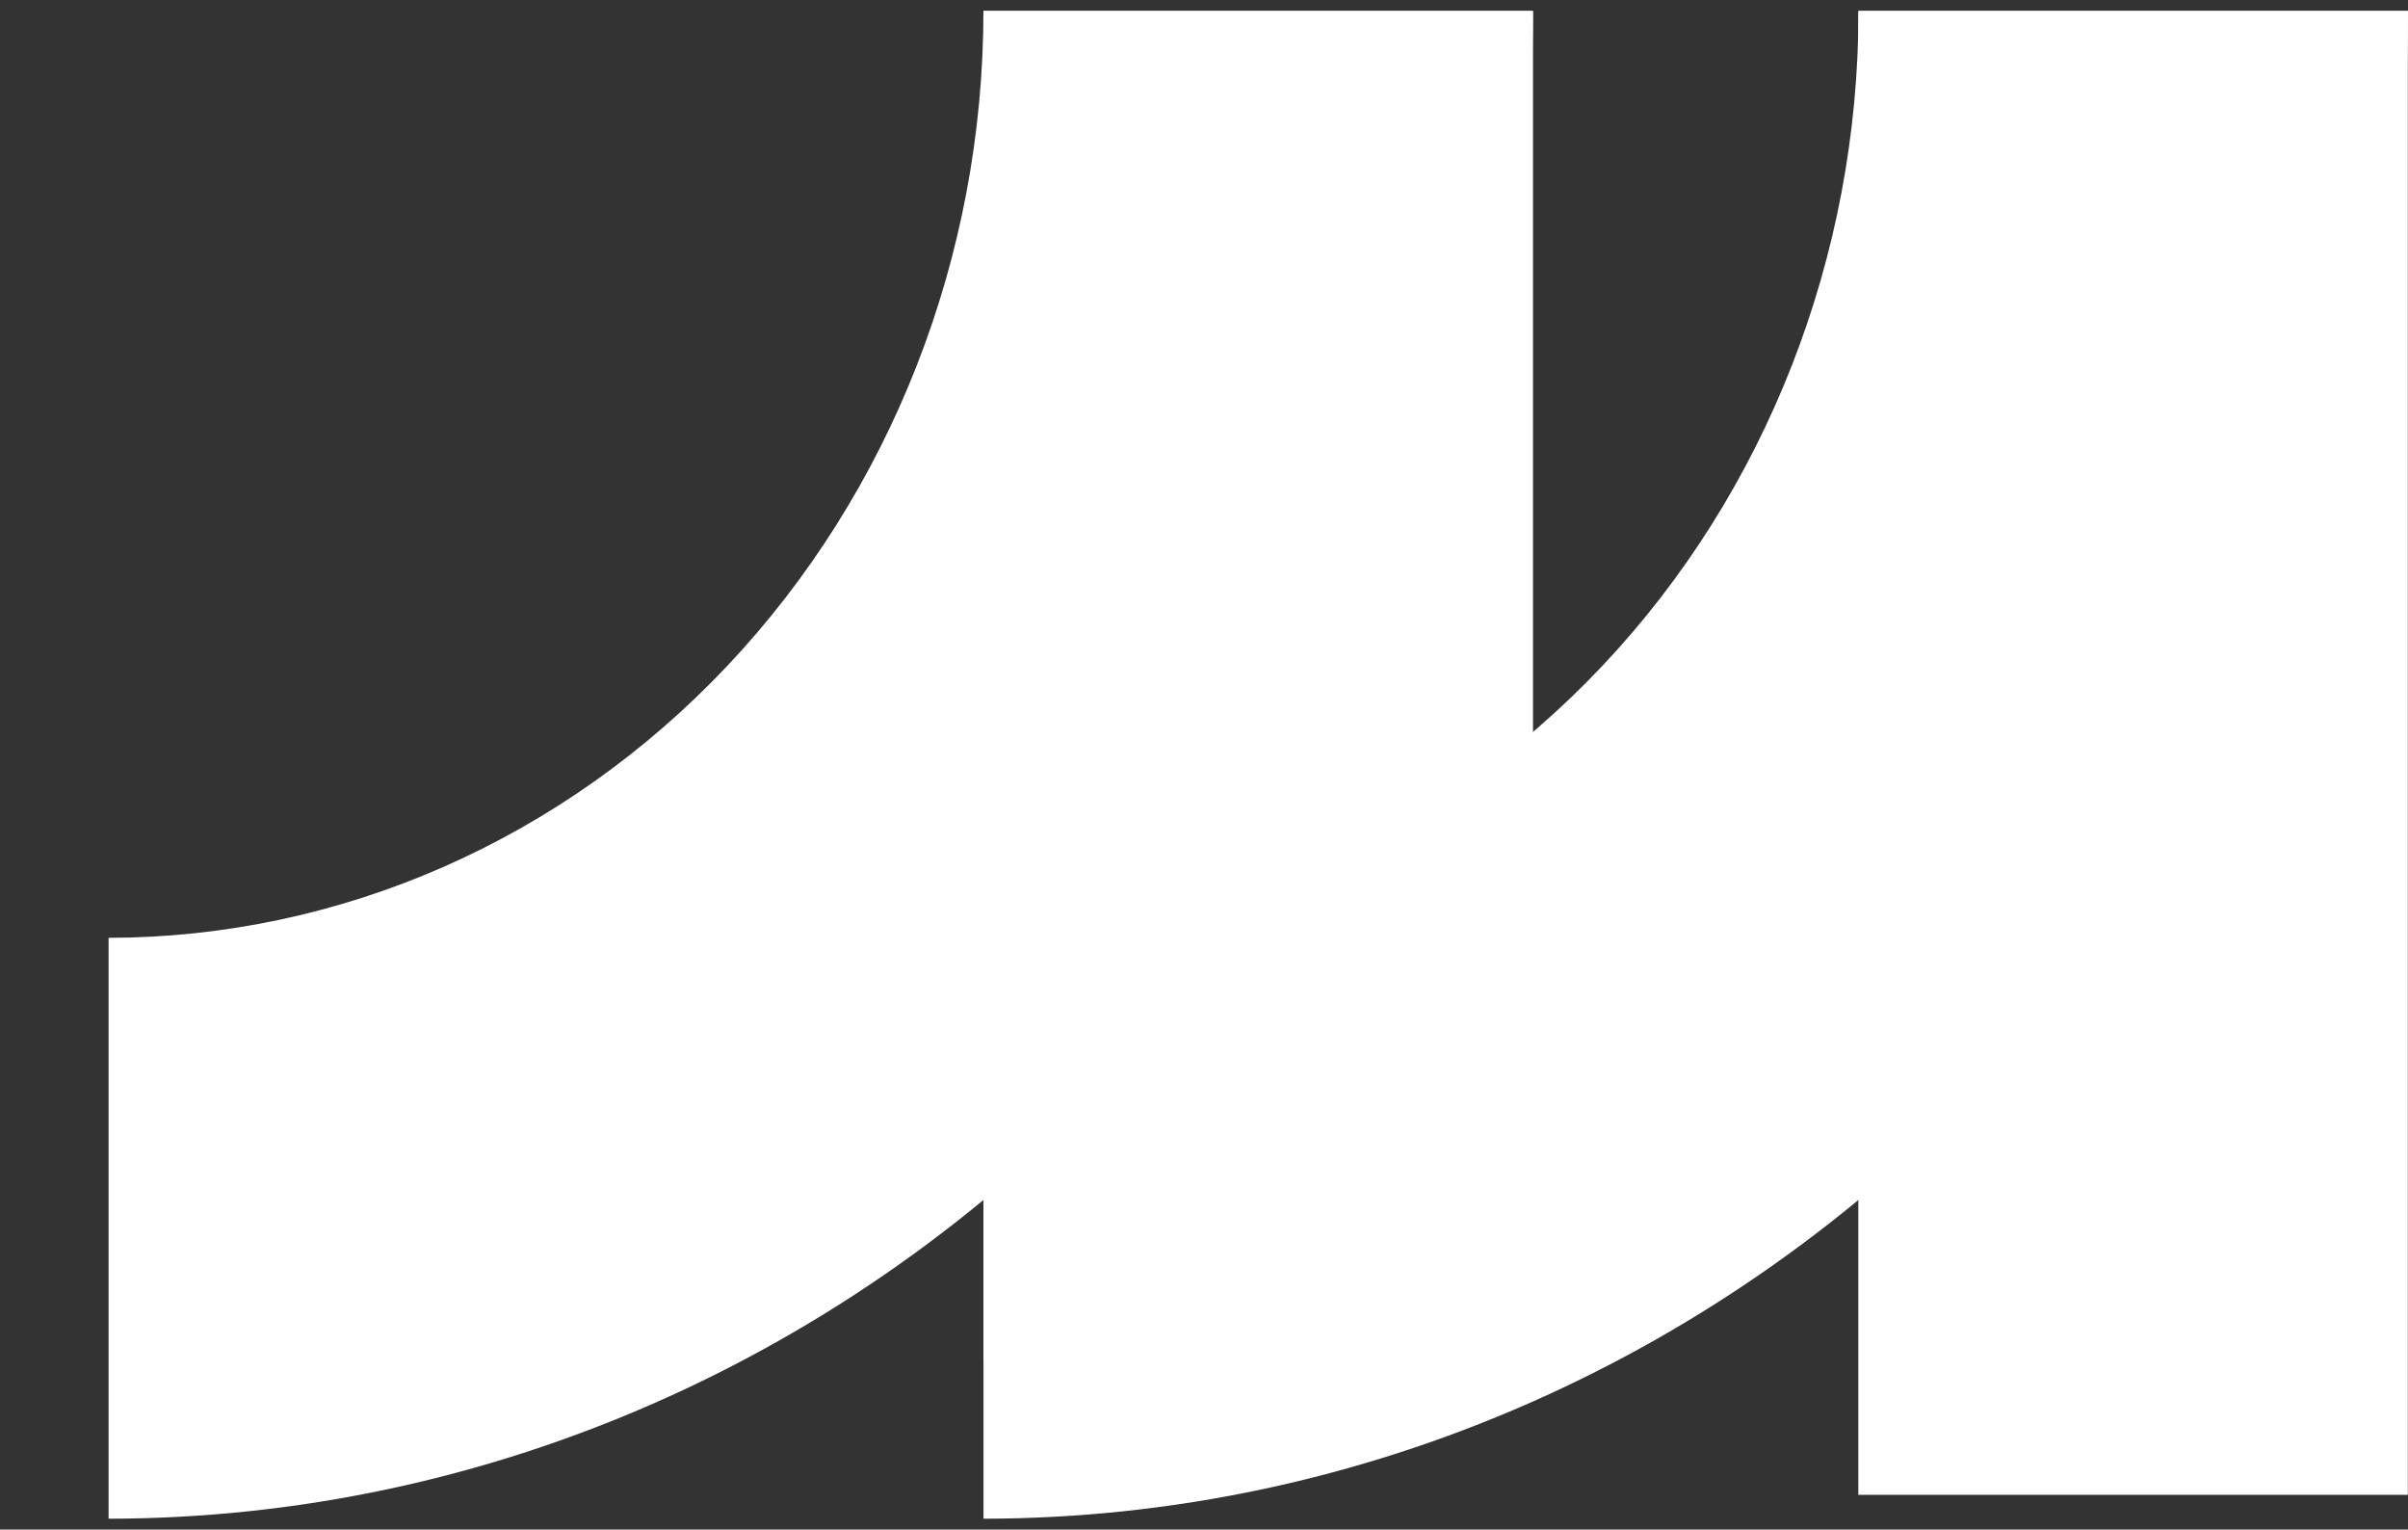
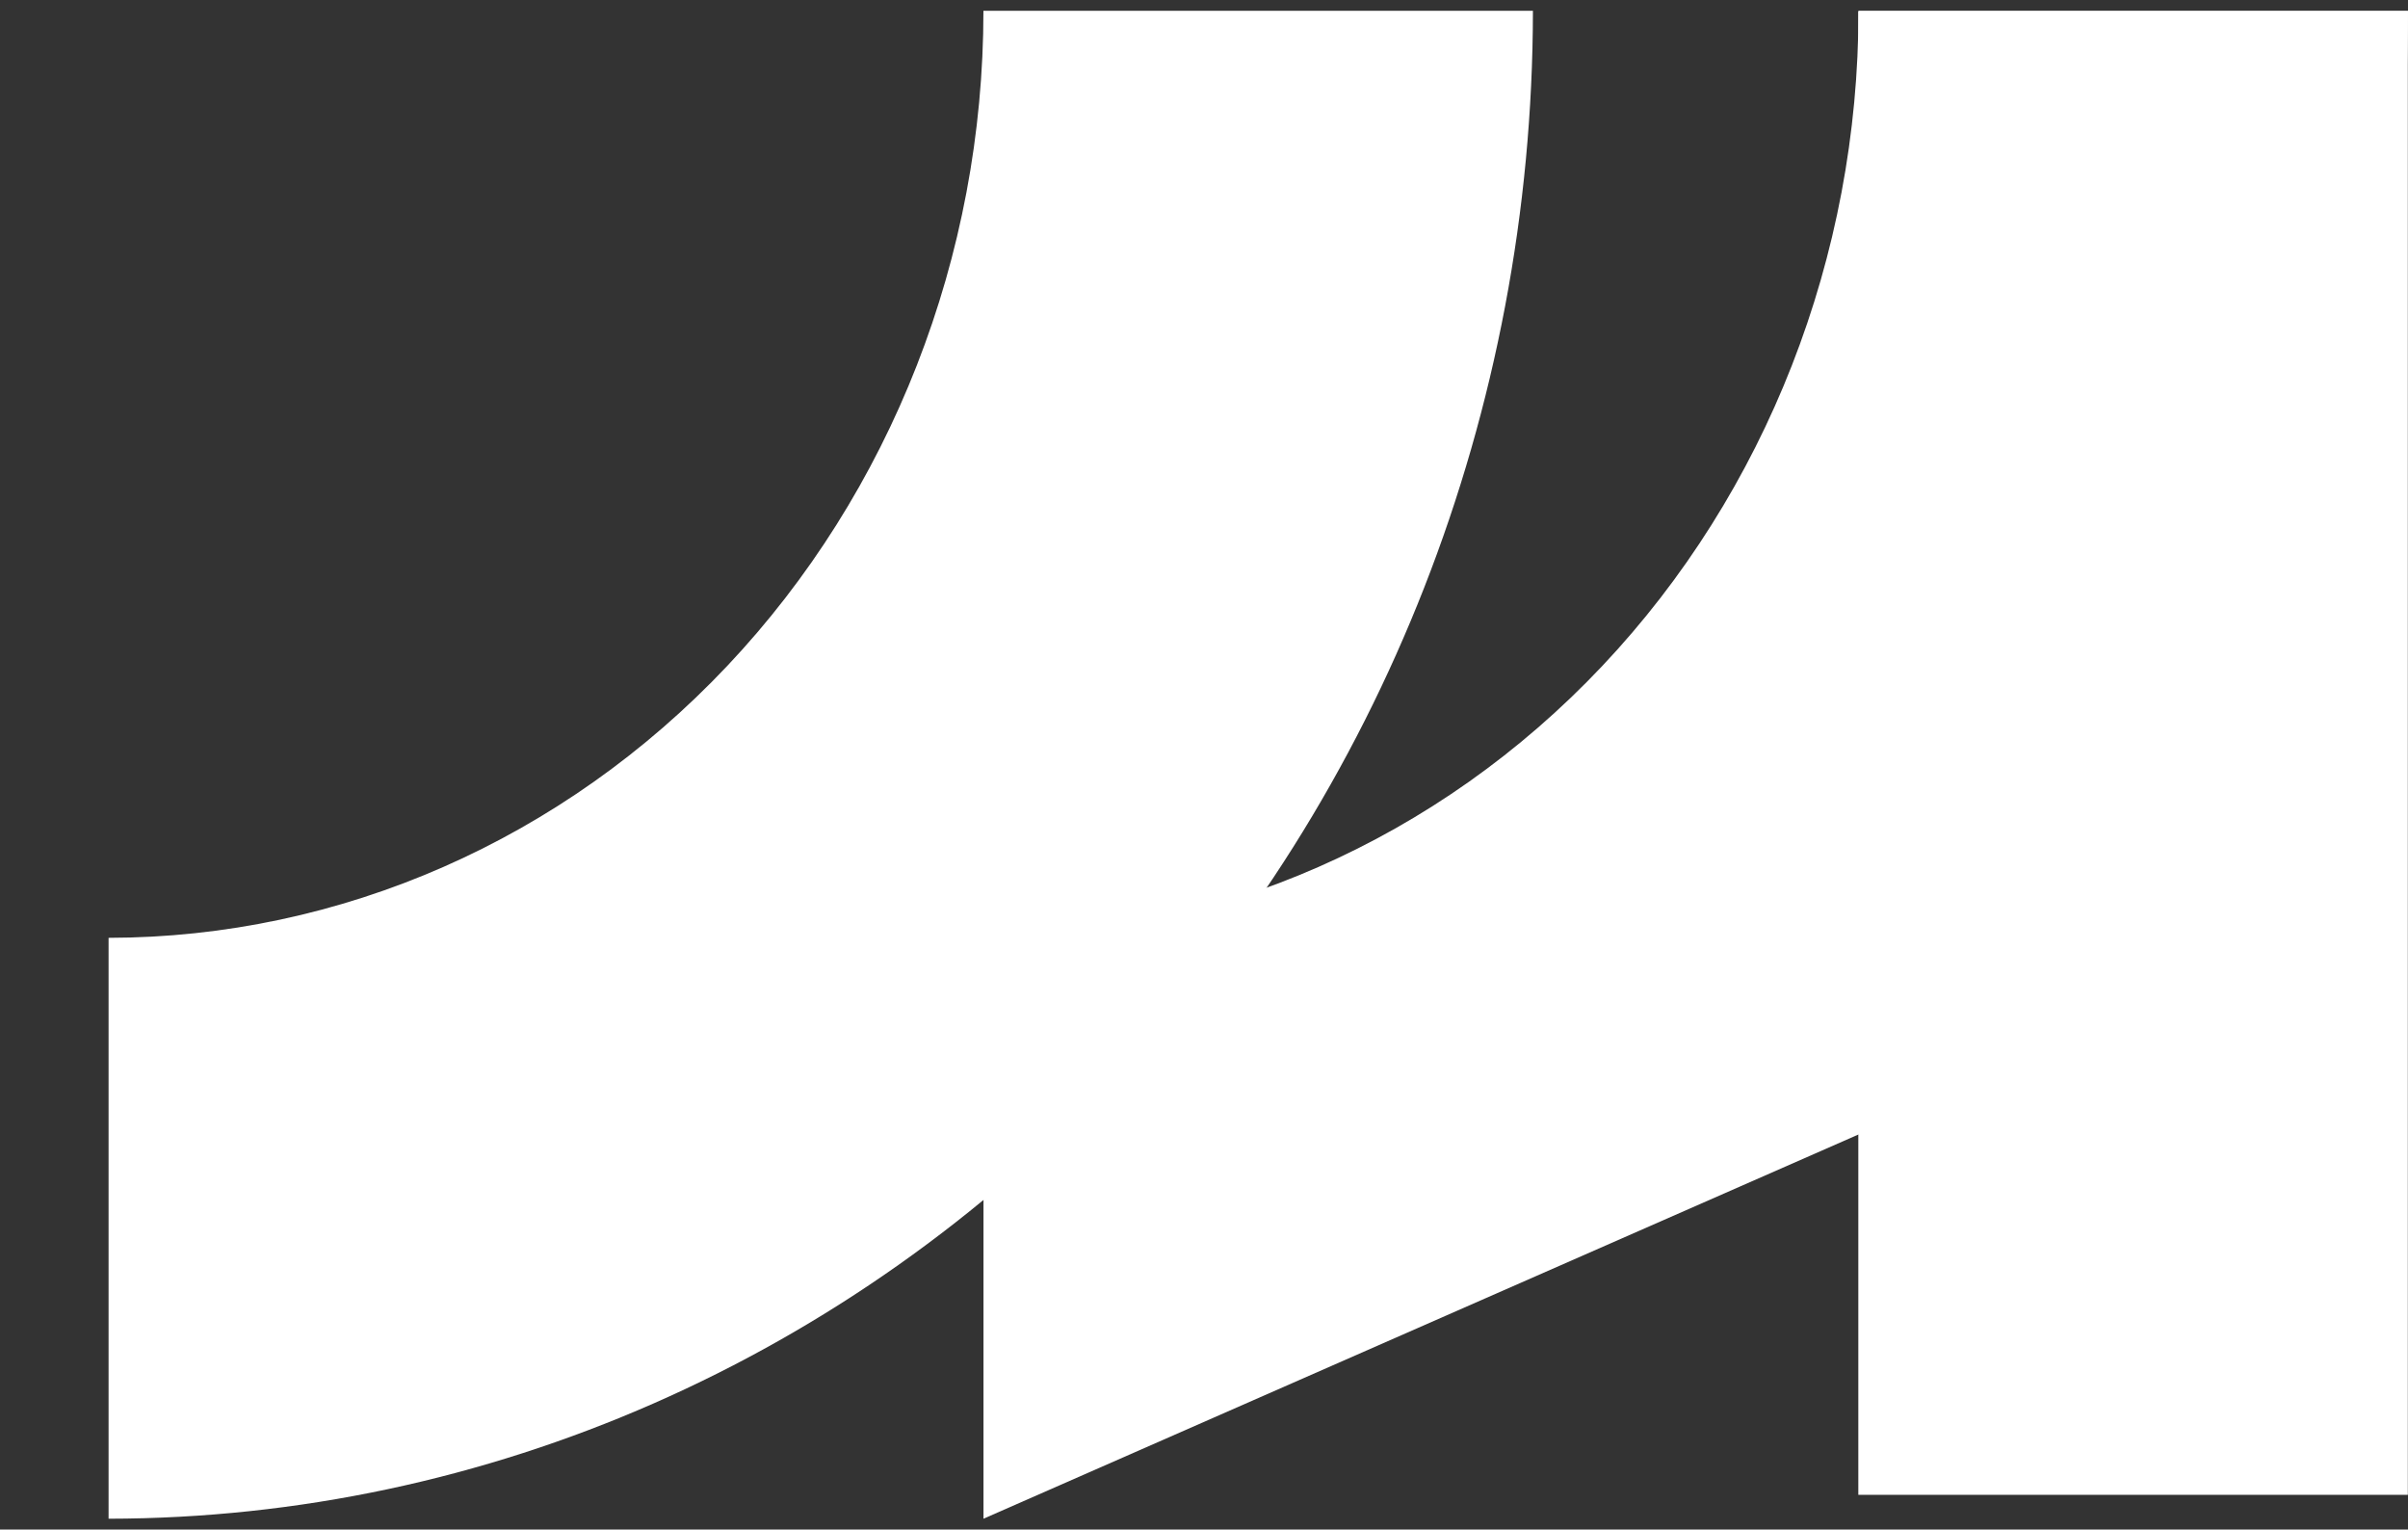
<svg xmlns="http://www.w3.org/2000/svg" width="200" height="127" viewBox="0 0 200 127" fill="none">
  <rect x="0" y="0" width="200" height="127" fill="#333333" stroke="none" />
  <path d="M199.986 0.935H154.346V124.119H199.986V0.935Z" fill="white" />
-   <path d="M127.325 0.935H81.685V113.041H127.325V0.935Z" fill="white" />
  <path d="M9.018 126.103V77.871C28.297 77.845 46.779 69.724 60.403 55.292C74.027 40.859 81.68 21.295 81.68 0.897H127.319C127.294 34.089 114.824 65.914 92.645 89.388C70.466 112.862 40.389 126.066 9.018 126.103Z" fill="white" />
-   <path d="M81.685 126.103V77.871C100.967 77.849 119.452 69.73 133.079 55.297C146.706 40.864 154.36 21.298 154.36 0.897H200C199.972 34.09 187.499 65.916 165.317 89.389C143.135 112.862 113.058 126.066 81.685 126.103Z" fill="white" />
+   <path d="M81.685 126.103V77.871C100.967 77.849 119.452 69.73 133.079 55.297C146.706 40.864 154.36 21.298 154.36 0.897H200C199.972 34.09 187.499 65.916 165.317 89.389Z" fill="white" />
</svg>